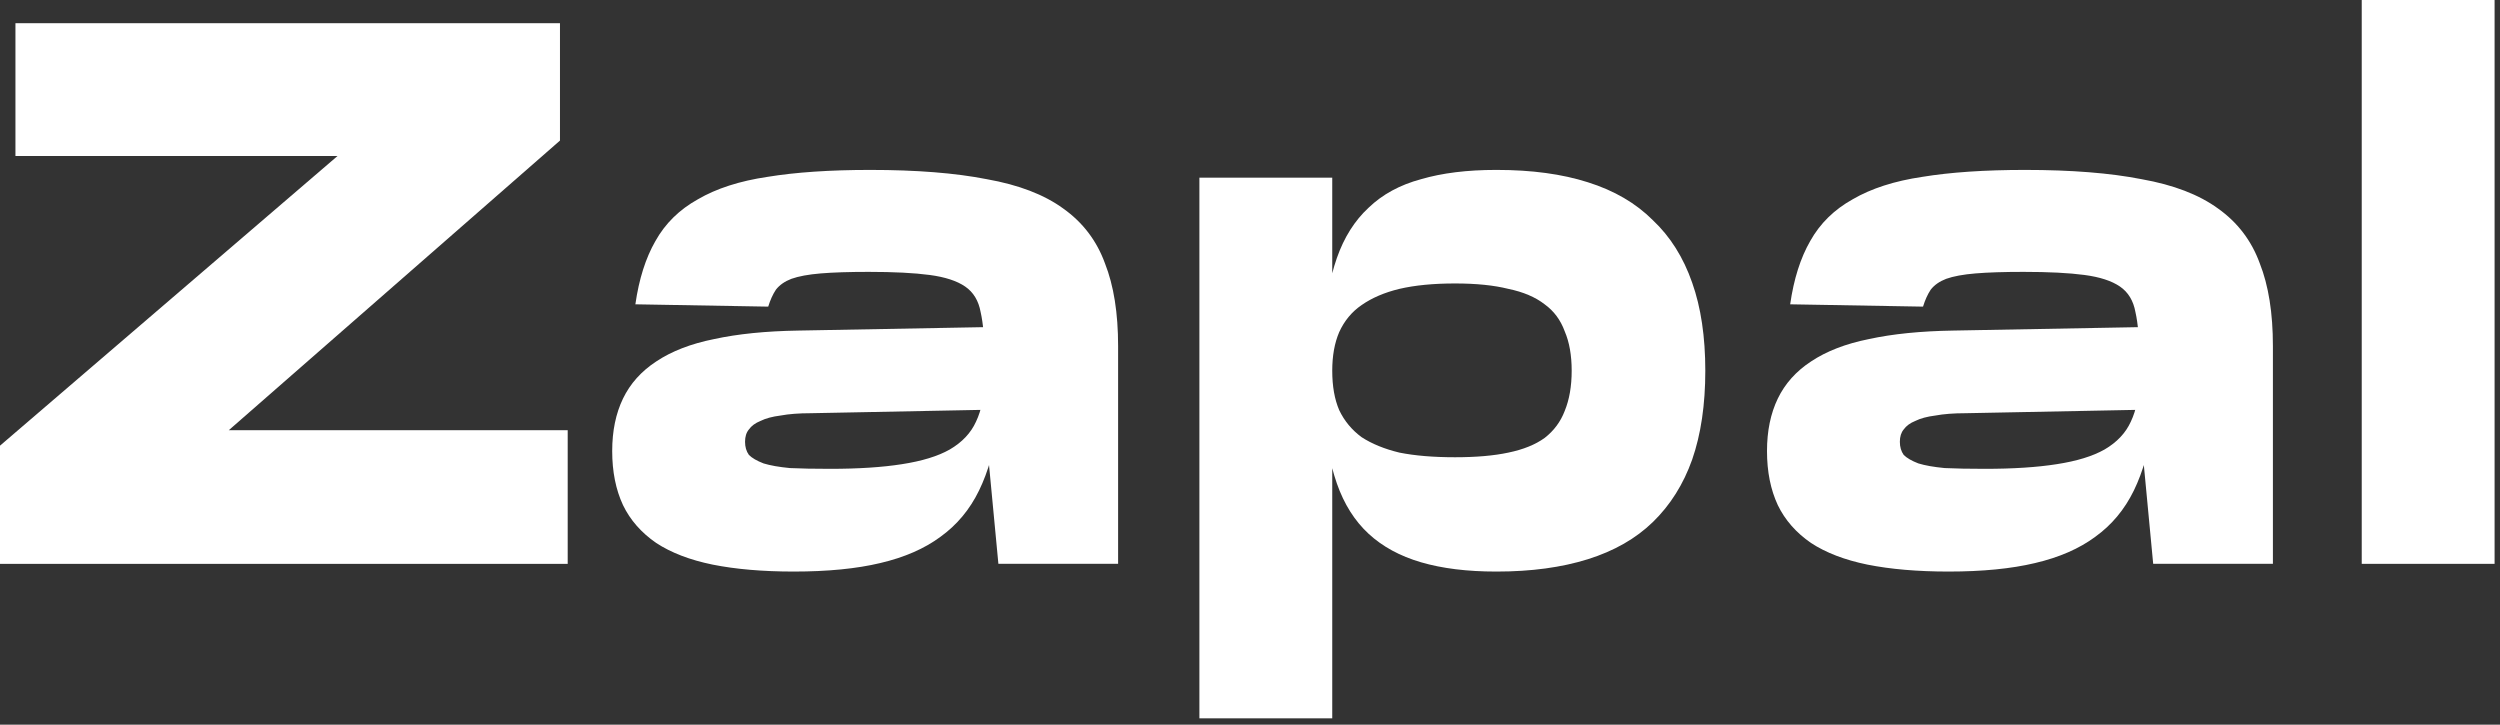
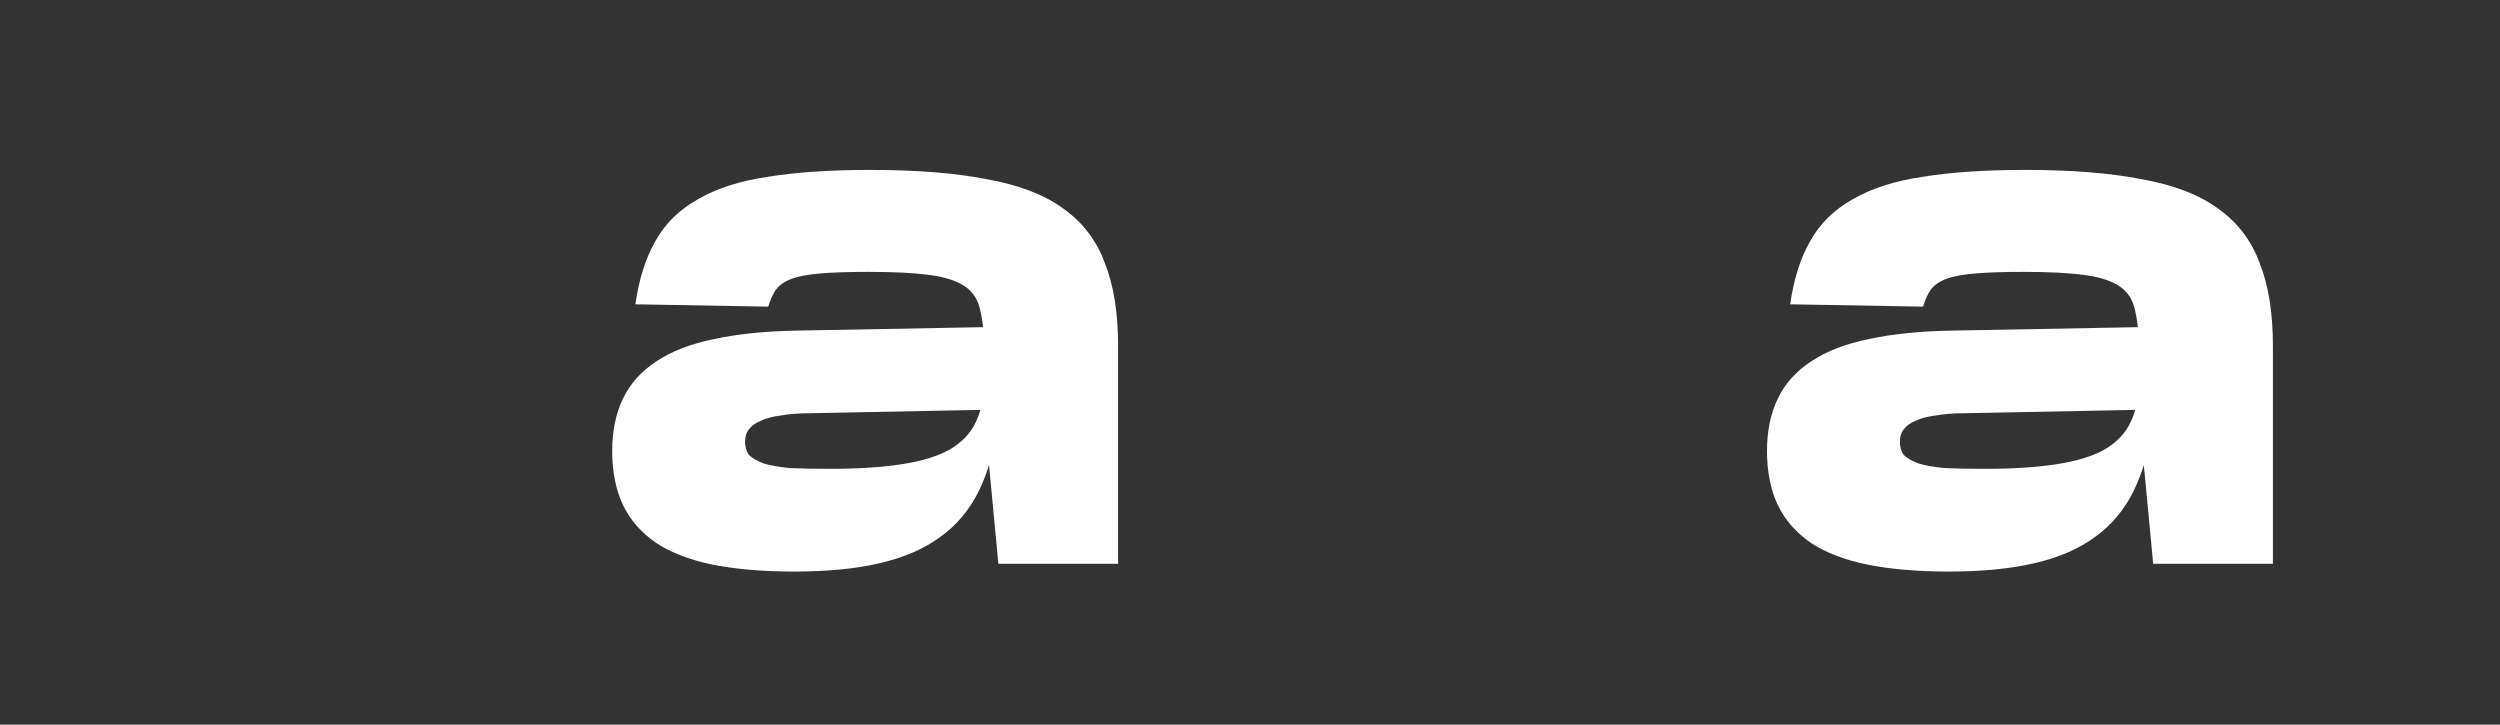
<svg xmlns="http://www.w3.org/2000/svg" width="276" height="80" viewBox="0 0 276 80" fill="none">
  <rect x="0" y="0" width="276" height="80" fill="#333333" stroke="none" />
-   <path d="M260.735 0H275.402V62.248H260.735V0Z" fill="white" />
  <path d="M237.712 62.247L236.178 46.046L237.712 46.557C237.315 49.513 236.604 52.043 235.581 54.147C234.557 56.25 233.136 57.955 231.317 59.263C229.555 60.57 227.338 61.537 224.666 62.162C222.051 62.787 218.868 63.1 215.116 63.1C211.705 63.1 208.72 62.844 206.162 62.333C203.661 61.821 201.586 61.025 199.937 59.945C198.289 58.808 197.067 57.415 196.271 55.767C195.475 54.061 195.077 52.072 195.077 49.798C195.077 47.581 195.475 45.648 196.271 43.999C197.067 42.351 198.289 40.986 199.937 39.906C201.643 38.769 203.775 37.945 206.333 37.433C208.948 36.865 212.046 36.552 215.627 36.495L238.736 36.069V45.193L216.992 45.619C215.684 45.619 214.576 45.705 213.666 45.875C212.757 45.989 212.017 46.188 211.449 46.472C210.881 46.7 210.454 47.012 210.17 47.41C209.886 47.751 209.744 48.206 209.744 48.774C209.744 49.343 209.886 49.826 210.17 50.224C210.511 50.565 211.051 50.878 211.79 51.162C212.529 51.389 213.496 51.56 214.689 51.674C215.883 51.73 217.361 51.759 219.123 51.759C222.25 51.759 224.893 51.588 227.054 51.247C229.271 50.906 231.033 50.366 232.34 49.627C233.705 48.831 234.671 47.808 235.24 46.557C235.865 45.25 236.178 43.63 236.178 41.697V39.395C236.178 37.348 236.035 35.7 235.751 34.449C235.524 33.198 234.955 32.26 234.046 31.635C233.136 31.01 231.829 30.583 230.123 30.356C228.418 30.128 226.172 30.015 223.387 30.015C221.227 30.015 219.464 30.072 218.1 30.185C216.736 30.299 215.656 30.498 214.86 30.782C214.121 31.067 213.552 31.465 213.154 31.976C212.813 32.488 212.529 33.113 212.302 33.852L197.635 33.596C198.033 30.811 198.772 28.48 199.852 26.604C200.932 24.671 202.496 23.136 204.542 21.999C206.589 20.806 209.147 19.981 212.216 19.526C215.343 19.015 219.123 18.759 223.557 18.759C228.674 18.759 232.966 19.1 236.433 19.782C239.958 20.408 242.772 21.488 244.875 23.023C247.035 24.558 248.57 26.576 249.48 29.077C250.446 31.521 250.929 34.563 250.929 38.201V62.247H237.712Z" fill="white" />
-   <path d="M132.413 19.612H147.08V33.426L146.142 36.666C146.312 33.483 146.795 30.754 147.591 28.48C148.387 26.206 149.553 24.359 151.087 22.937C152.622 21.459 154.555 20.408 156.886 19.782C159.217 19.1 161.974 18.759 165.157 18.759H165.242C169.108 18.759 172.462 19.214 175.304 20.123C178.204 21.033 180.591 22.426 182.467 24.302C184.4 26.121 185.849 28.423 186.816 31.209C187.782 33.937 188.266 37.178 188.266 40.929C188.266 44.681 187.782 47.95 186.816 50.736C185.849 53.464 184.4 55.767 182.467 57.643C180.591 59.462 178.204 60.826 175.304 61.736C172.405 62.645 169.051 63.1 165.242 63.1H165.157C161.974 63.1 159.217 62.759 156.886 62.077C154.555 61.395 152.622 60.343 151.087 58.922C149.553 57.501 148.387 55.653 147.591 53.379C146.795 51.105 146.312 48.377 146.142 45.193L147.08 48.007V79.301H132.413V19.612ZM147.08 40.929C147.08 42.635 147.335 44.084 147.847 45.278C148.416 46.472 149.24 47.467 150.32 48.263C151.457 49.002 152.85 49.57 154.498 49.968C156.204 50.309 158.25 50.48 160.638 50.48C162.968 50.48 164.93 50.309 166.521 49.968C168.17 49.627 169.506 49.087 170.529 48.348C171.552 47.552 172.291 46.557 172.746 45.364C173.258 44.113 173.514 42.635 173.514 40.929C173.514 39.224 173.258 37.775 172.746 36.581C172.291 35.33 171.552 34.335 170.529 33.596C169.506 32.8 168.17 32.232 166.521 31.891C164.93 31.493 162.968 31.294 160.638 31.294C158.25 31.294 156.204 31.493 154.498 31.891C152.85 32.289 151.457 32.886 150.32 33.681C149.24 34.42 148.416 35.415 147.847 36.666C147.335 37.86 147.08 39.281 147.08 40.929Z" fill="white" />
  <path d="M110.222 62.247L108.687 46.046L110.222 46.557C109.824 49.513 109.114 52.043 108.09 54.147C107.067 56.25 105.646 57.955 103.827 59.263C102.065 60.57 99.847 61.537 97.176 62.162C94.561 62.787 91.377 63.1 87.625 63.1C84.215 63.1 81.23 62.844 78.672 62.333C76.171 61.821 74.096 61.025 72.447 59.945C70.799 58.808 69.576 57.415 68.781 55.767C67.985 54.061 67.587 52.072 67.587 49.798C67.587 47.581 67.985 45.648 68.781 43.999C69.576 42.351 70.799 40.986 72.447 39.906C74.153 38.769 76.284 37.945 78.842 37.433C81.457 36.865 84.556 36.552 88.137 36.495L111.245 36.069V45.193L89.501 45.619C88.194 45.619 87.085 45.705 86.176 45.875C85.266 45.989 84.527 46.188 83.959 46.472C83.39 46.7 82.964 47.012 82.68 47.41C82.395 47.751 82.253 48.206 82.253 48.774C82.253 49.343 82.395 49.826 82.68 50.224C83.021 50.565 83.561 50.878 84.3 51.162C85.039 51.389 86.005 51.56 87.199 51.674C88.393 51.73 89.871 51.759 91.633 51.759C94.76 51.759 97.403 51.588 99.563 51.247C101.78 50.906 103.543 50.366 104.85 49.627C106.214 48.831 107.181 47.808 107.749 46.557C108.375 45.25 108.687 43.63 108.687 41.697V39.395C108.687 37.348 108.545 35.7 108.261 34.449C108.033 33.198 107.465 32.26 106.555 31.635C105.646 31.01 104.338 30.583 102.633 30.356C100.928 30.128 98.682 30.015 95.897 30.015C93.736 30.015 91.974 30.072 90.61 30.185C89.246 30.299 88.165 30.498 87.37 30.782C86.63 31.067 86.062 31.465 85.664 31.976C85.323 32.488 85.039 33.113 84.811 33.852L70.145 33.596C70.543 30.811 71.282 28.48 72.362 26.604C73.442 24.671 75.005 23.136 77.052 21.999C79.098 20.806 81.656 19.981 84.726 19.526C87.853 19.015 91.633 18.759 96.067 18.759C101.183 18.759 105.475 19.1 108.943 19.782C112.468 20.408 115.281 21.488 117.385 23.023C119.545 24.558 121.08 26.576 121.989 29.077C122.956 31.521 123.439 34.563 123.439 38.201V62.247H110.222Z" fill="white" />
-   <path d="M1.705 2.558H61.821V15.52L16.969 54.744V47.496H62.674V62.248H0V49.202L45.705 9.977V17.225H1.705V2.558Z" fill="white" />
</svg>